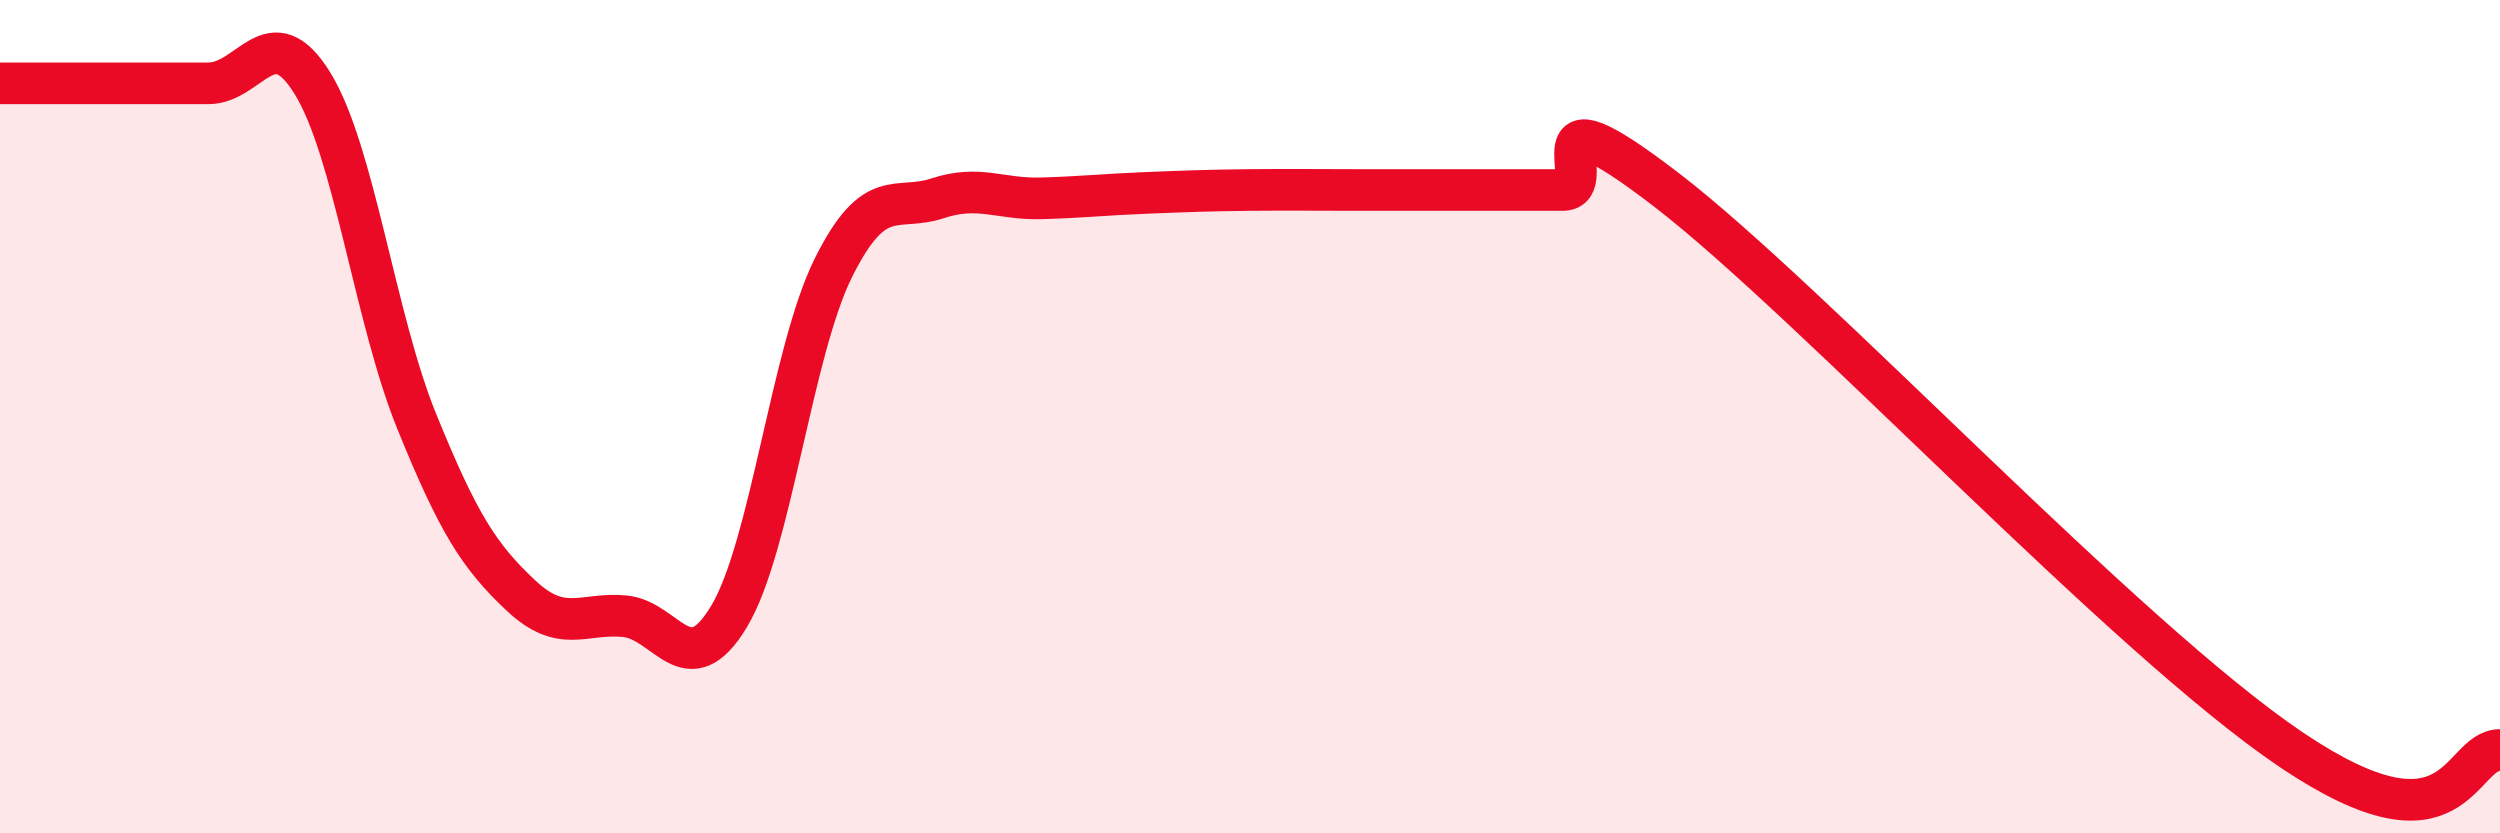
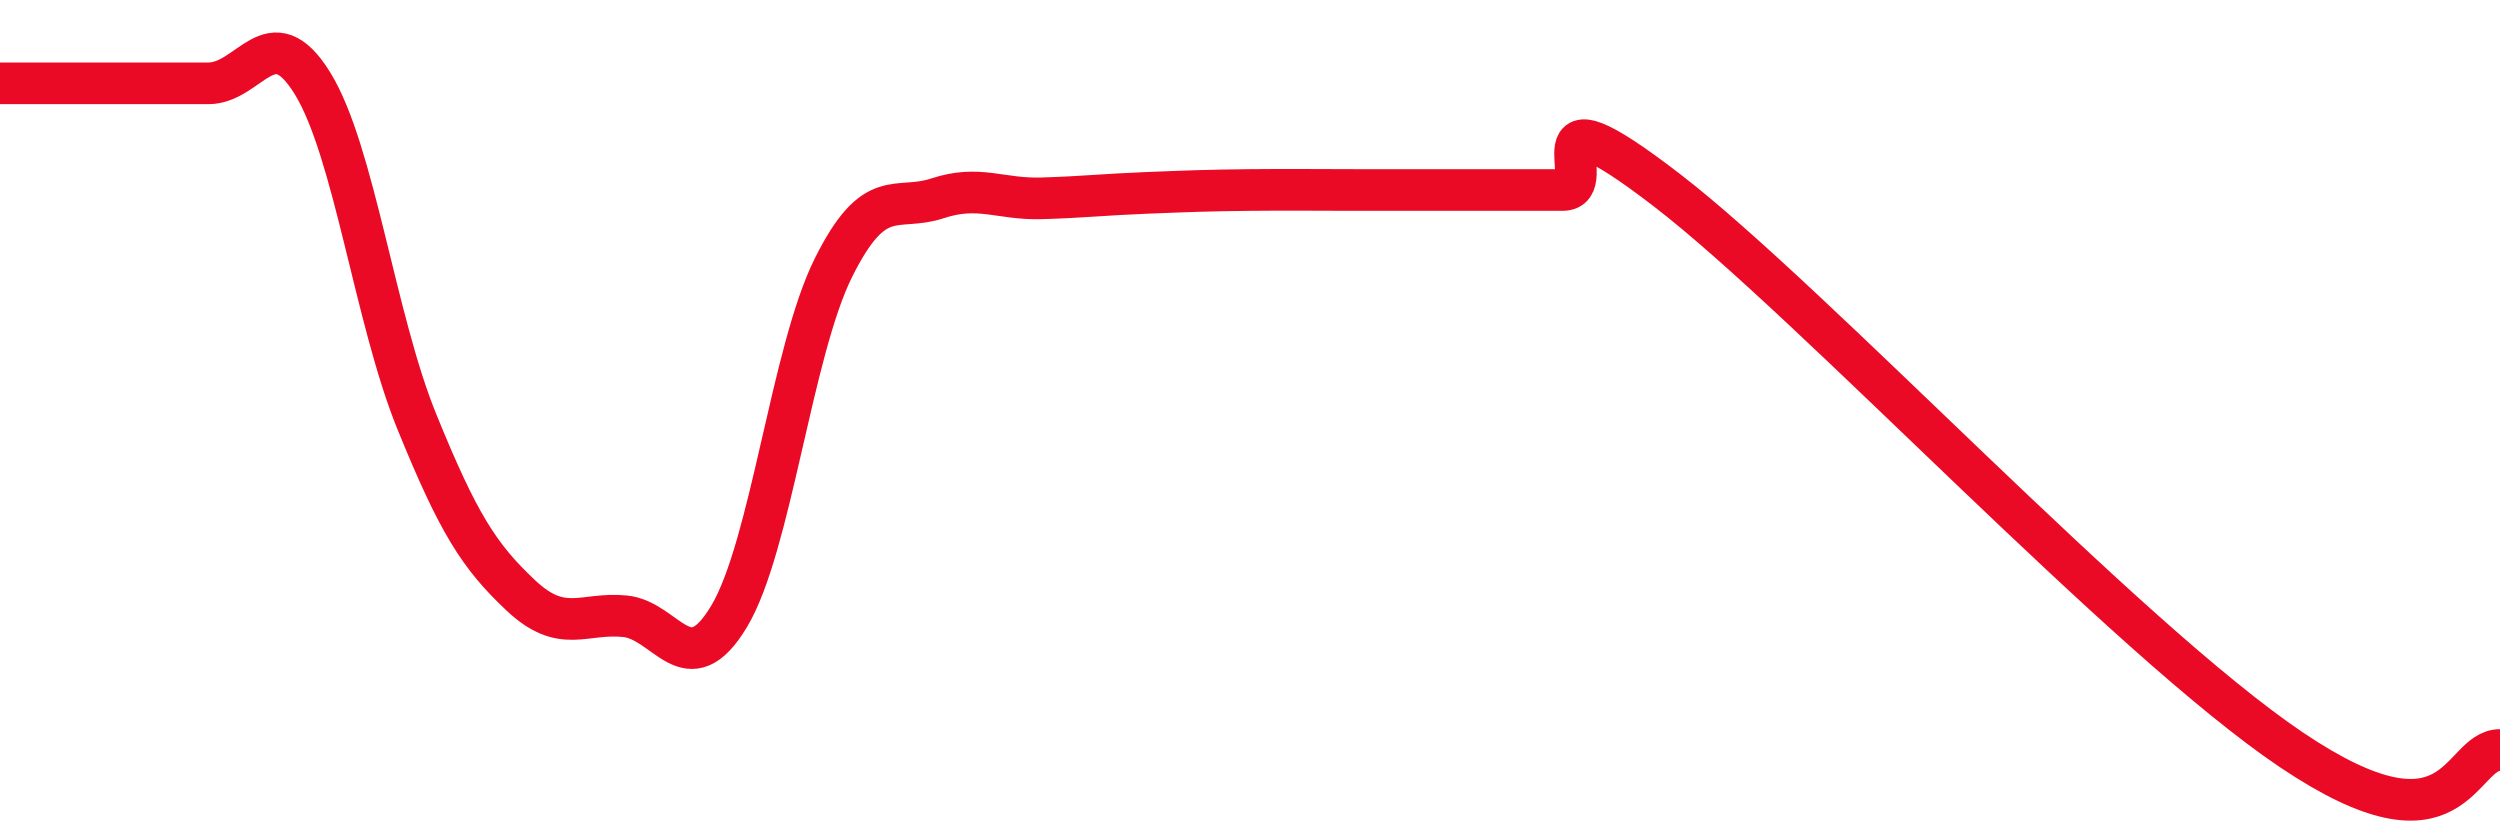
<svg xmlns="http://www.w3.org/2000/svg" width="60" height="20" viewBox="0 0 60 20">
-   <path d="M 0,2 C 0.5,2 1.5,2 2.5,2 C 3.5,2 4,2 5,2 C 6,2 6.5,0.38 7.5,2 C 8.5,3.62 9,7.65 10,10.11 C 11,12.57 11.5,13.35 12.5,14.29 C 13.5,15.23 14,14.69 15,14.79 C 16,14.89 16.5,16.46 17.5,14.79 C 18.5,13.12 19,8.44 20,6.43 C 21,4.42 21.5,5.09 22.5,4.76 C 23.5,4.43 24,4.79 25,4.76 C 26,4.73 26.5,4.67 27.5,4.63 C 28.5,4.59 29,4.57 30,4.56 C 31,4.55 31.5,4.56 32.5,4.56 C 33.5,4.56 34,4.56 35,4.56 C 36,4.56 36.5,4.56 37.5,4.56 C 38.5,4.56 36.5,1.87 40,4.56 C 43.5,7.25 51,15.31 55,18 C 59,20.69 59,18 60,18L60 20L0 20Z" fill="#EB0A25" opacity="0.1" stroke-linecap="round" stroke-linejoin="round" />
  <path d="M 0,2 C 0.5,2 1.5,2 2.5,2 C 3.5,2 4,2 5,2 C 6,2 6.5,0.38 7.5,2 C 8.5,3.62 9,7.65 10,10.11 C 11,12.57 11.5,13.35 12.5,14.29 C 13.5,15.23 14,14.69 15,14.79 C 16,14.89 16.5,16.46 17.5,14.79 C 18.5,13.12 19,8.44 20,6.43 C 21,4.42 21.5,5.09 22.5,4.76 C 23.5,4.43 24,4.79 25,4.76 C 26,4.73 26.5,4.67 27.5,4.63 C 28.5,4.59 29,4.57 30,4.56 C 31,4.55 31.5,4.56 32.5,4.56 C 33.5,4.56 34,4.56 35,4.56 C 36,4.56 36.5,4.56 37.5,4.56 C 38.5,4.56 36.5,1.87 40,4.56 C 43.5,7.25 51,15.31 55,18 C 59,20.69 59,18 60,18" stroke="#EB0A25" stroke-width="1" fill="none" stroke-linecap="round" stroke-linejoin="round" />
</svg>